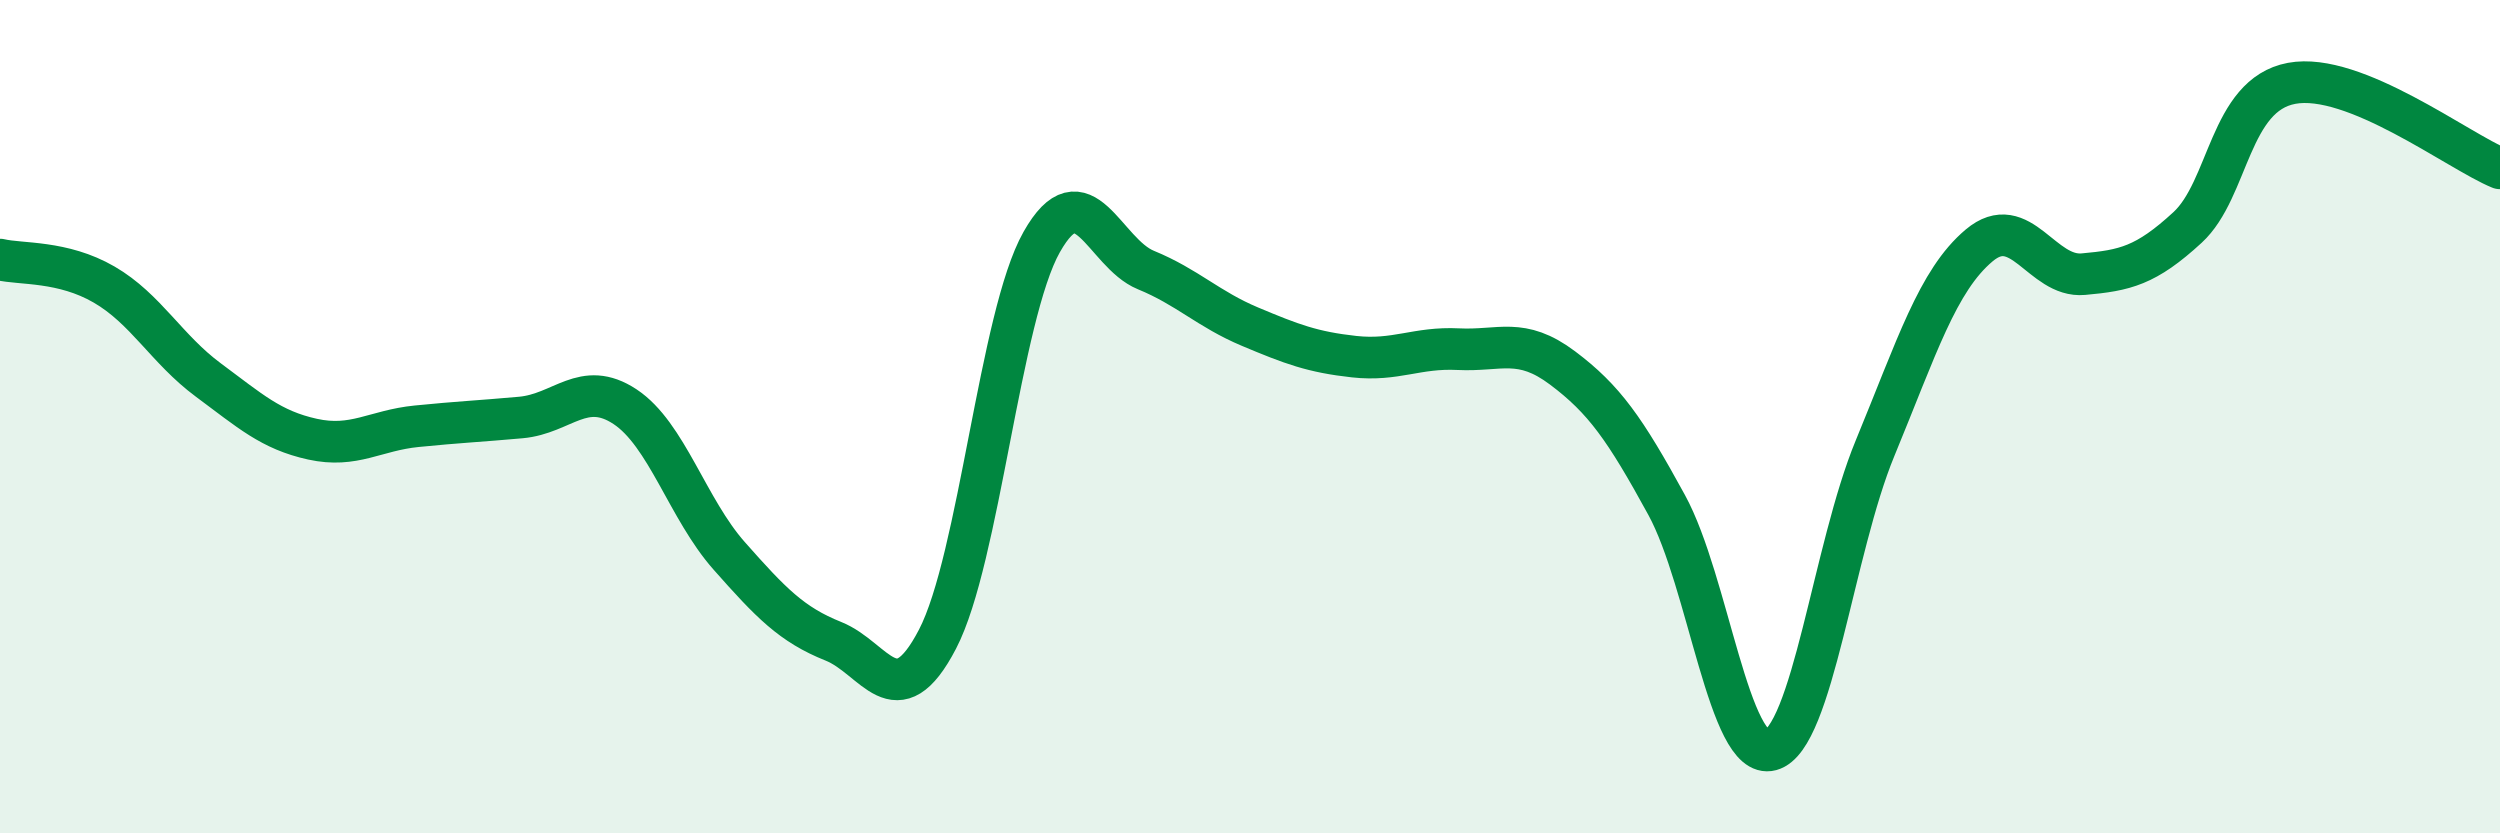
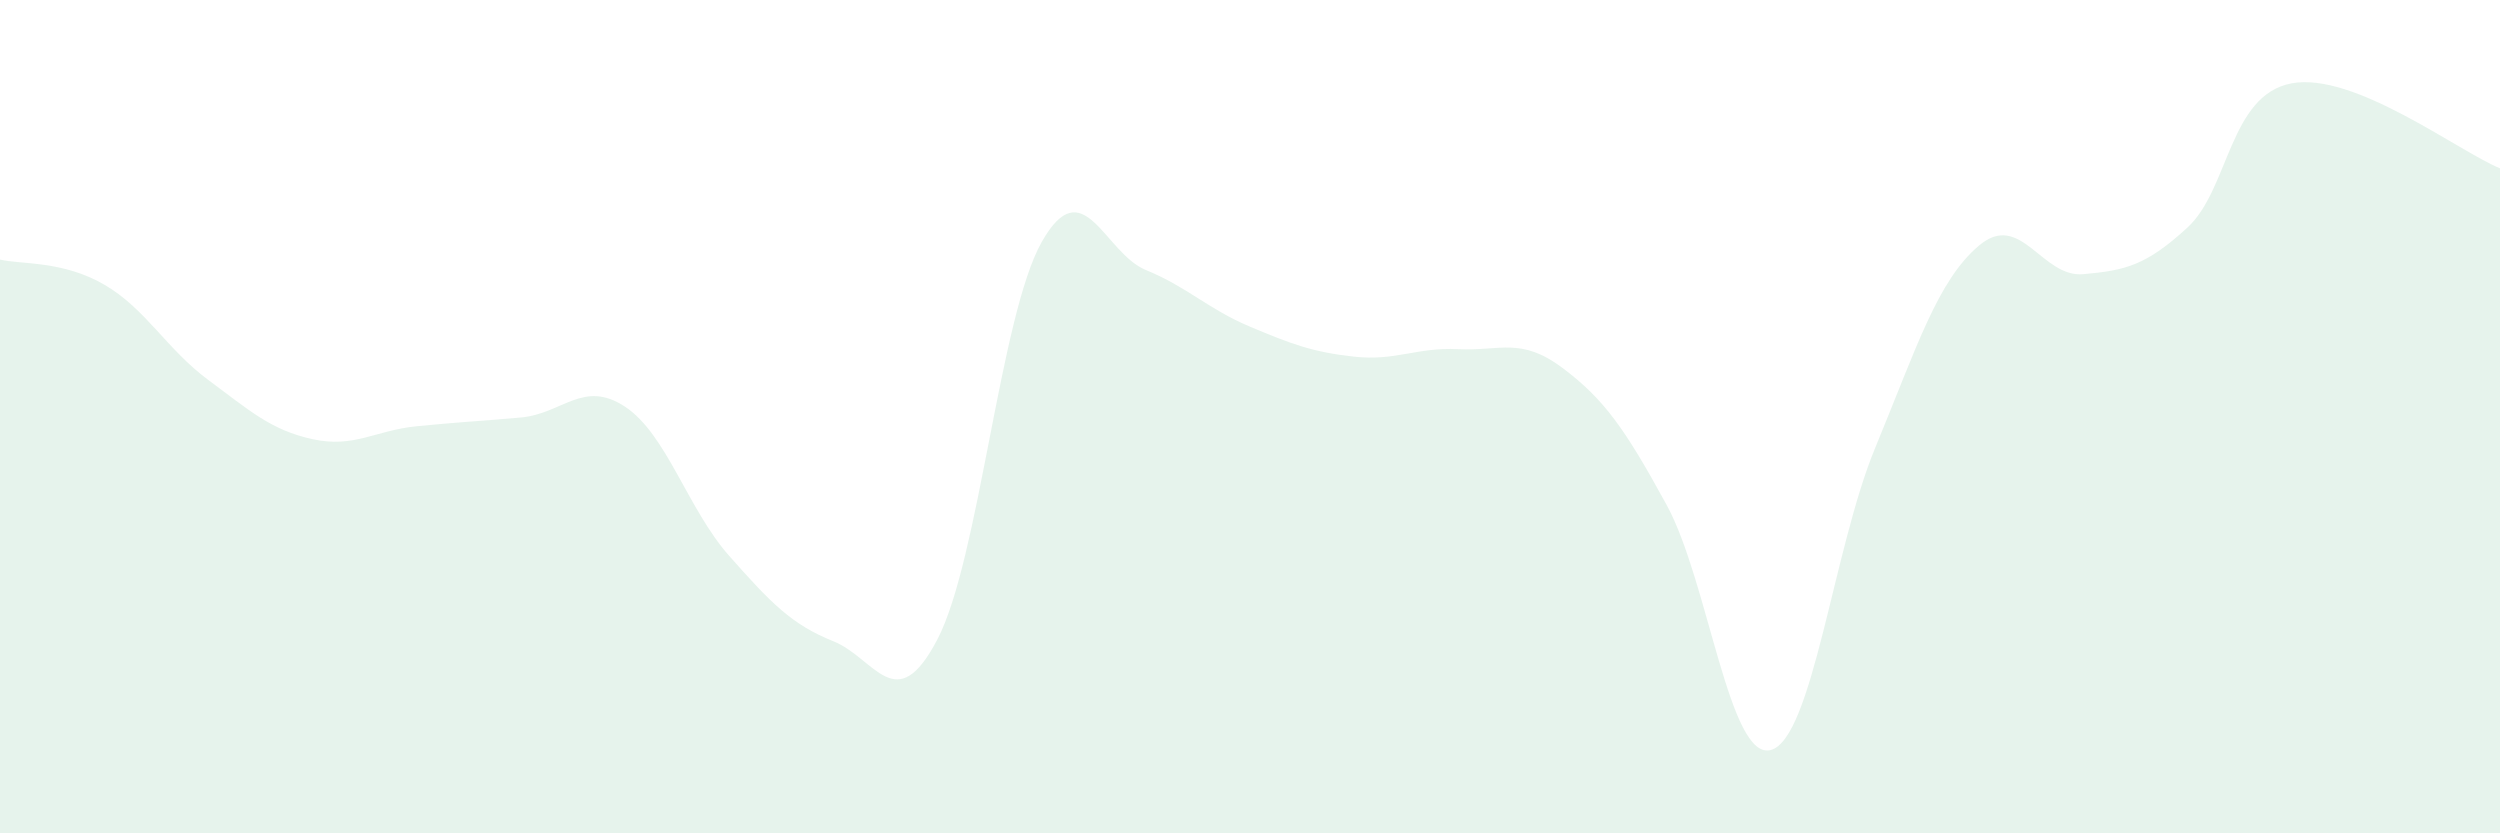
<svg xmlns="http://www.w3.org/2000/svg" width="60" height="20" viewBox="0 0 60 20">
  <path d="M 0,6.23 C 0.5,6.35 1.5,6.25 2.5,6.83 C 3.5,7.41 4,8.38 5,9.12 C 6,9.86 6.5,10.32 7.5,10.54 C 8.5,10.76 9,10.33 10,10.23 C 11,10.13 11.5,10.11 12.5,10.02 C 13.5,9.93 14,9.1 15,9.76 C 16,10.42 16.5,12.21 17.5,13.34 C 18.5,14.47 19,14.99 20,15.39 C 21,15.79 21.5,17.26 22.5,15.34 C 23.5,13.42 24,7.58 25,5.81 C 26,4.04 26.5,6.07 27.5,6.48 C 28.5,6.89 29,7.42 30,7.84 C 31,8.26 31.5,8.45 32.5,8.56 C 33.5,8.67 34,8.33 35,8.38 C 36,8.43 36.5,8.08 37.5,8.83 C 38.5,9.58 39,10.29 40,12.12 C 41,13.95 41.5,18.27 42.5,18 C 43.5,17.73 44,13.18 45,10.76 C 46,8.34 46.5,6.73 47.5,5.89 C 48.5,5.05 49,6.67 50,6.58 C 51,6.49 51.5,6.38 52.5,5.46 C 53.5,4.54 53.5,2.28 55,2 C 56.5,1.72 59,3.63 60,4.04L60 20L0 20Z" fill="#008740" opacity="0.1" stroke-linecap="round" stroke-linejoin="round" />
-   <path d="M 0,6.23 C 0.5,6.35 1.5,6.25 2.5,6.83 C 3.5,7.41 4,8.38 5,9.12 C 6,9.86 6.5,10.32 7.5,10.54 C 8.5,10.76 9,10.33 10,10.23 C 11,10.13 11.5,10.11 12.5,10.02 C 13.5,9.93 14,9.1 15,9.76 C 16,10.42 16.5,12.21 17.5,13.34 C 18.5,14.47 19,14.99 20,15.39 C 21,15.79 21.5,17.26 22.5,15.34 C 23.5,13.42 24,7.58 25,5.81 C 26,4.04 26.5,6.07 27.5,6.48 C 28.5,6.89 29,7.42 30,7.84 C 31,8.26 31.5,8.45 32.5,8.56 C 33.5,8.67 34,8.33 35,8.38 C 36,8.43 36.5,8.08 37.5,8.83 C 38.5,9.58 39,10.29 40,12.12 C 41,13.95 41.5,18.27 42.5,18 C 43.5,17.73 44,13.18 45,10.76 C 46,8.34 46.5,6.73 47.5,5.89 C 48.5,5.05 49,6.67 50,6.58 C 51,6.49 51.5,6.38 52.5,5.46 C 53.5,4.54 53.5,2.28 55,2 C 56.5,1.72 59,3.63 60,4.04" stroke="#008740" stroke-width="1" fill="none" stroke-linecap="round" stroke-linejoin="round" />
</svg>